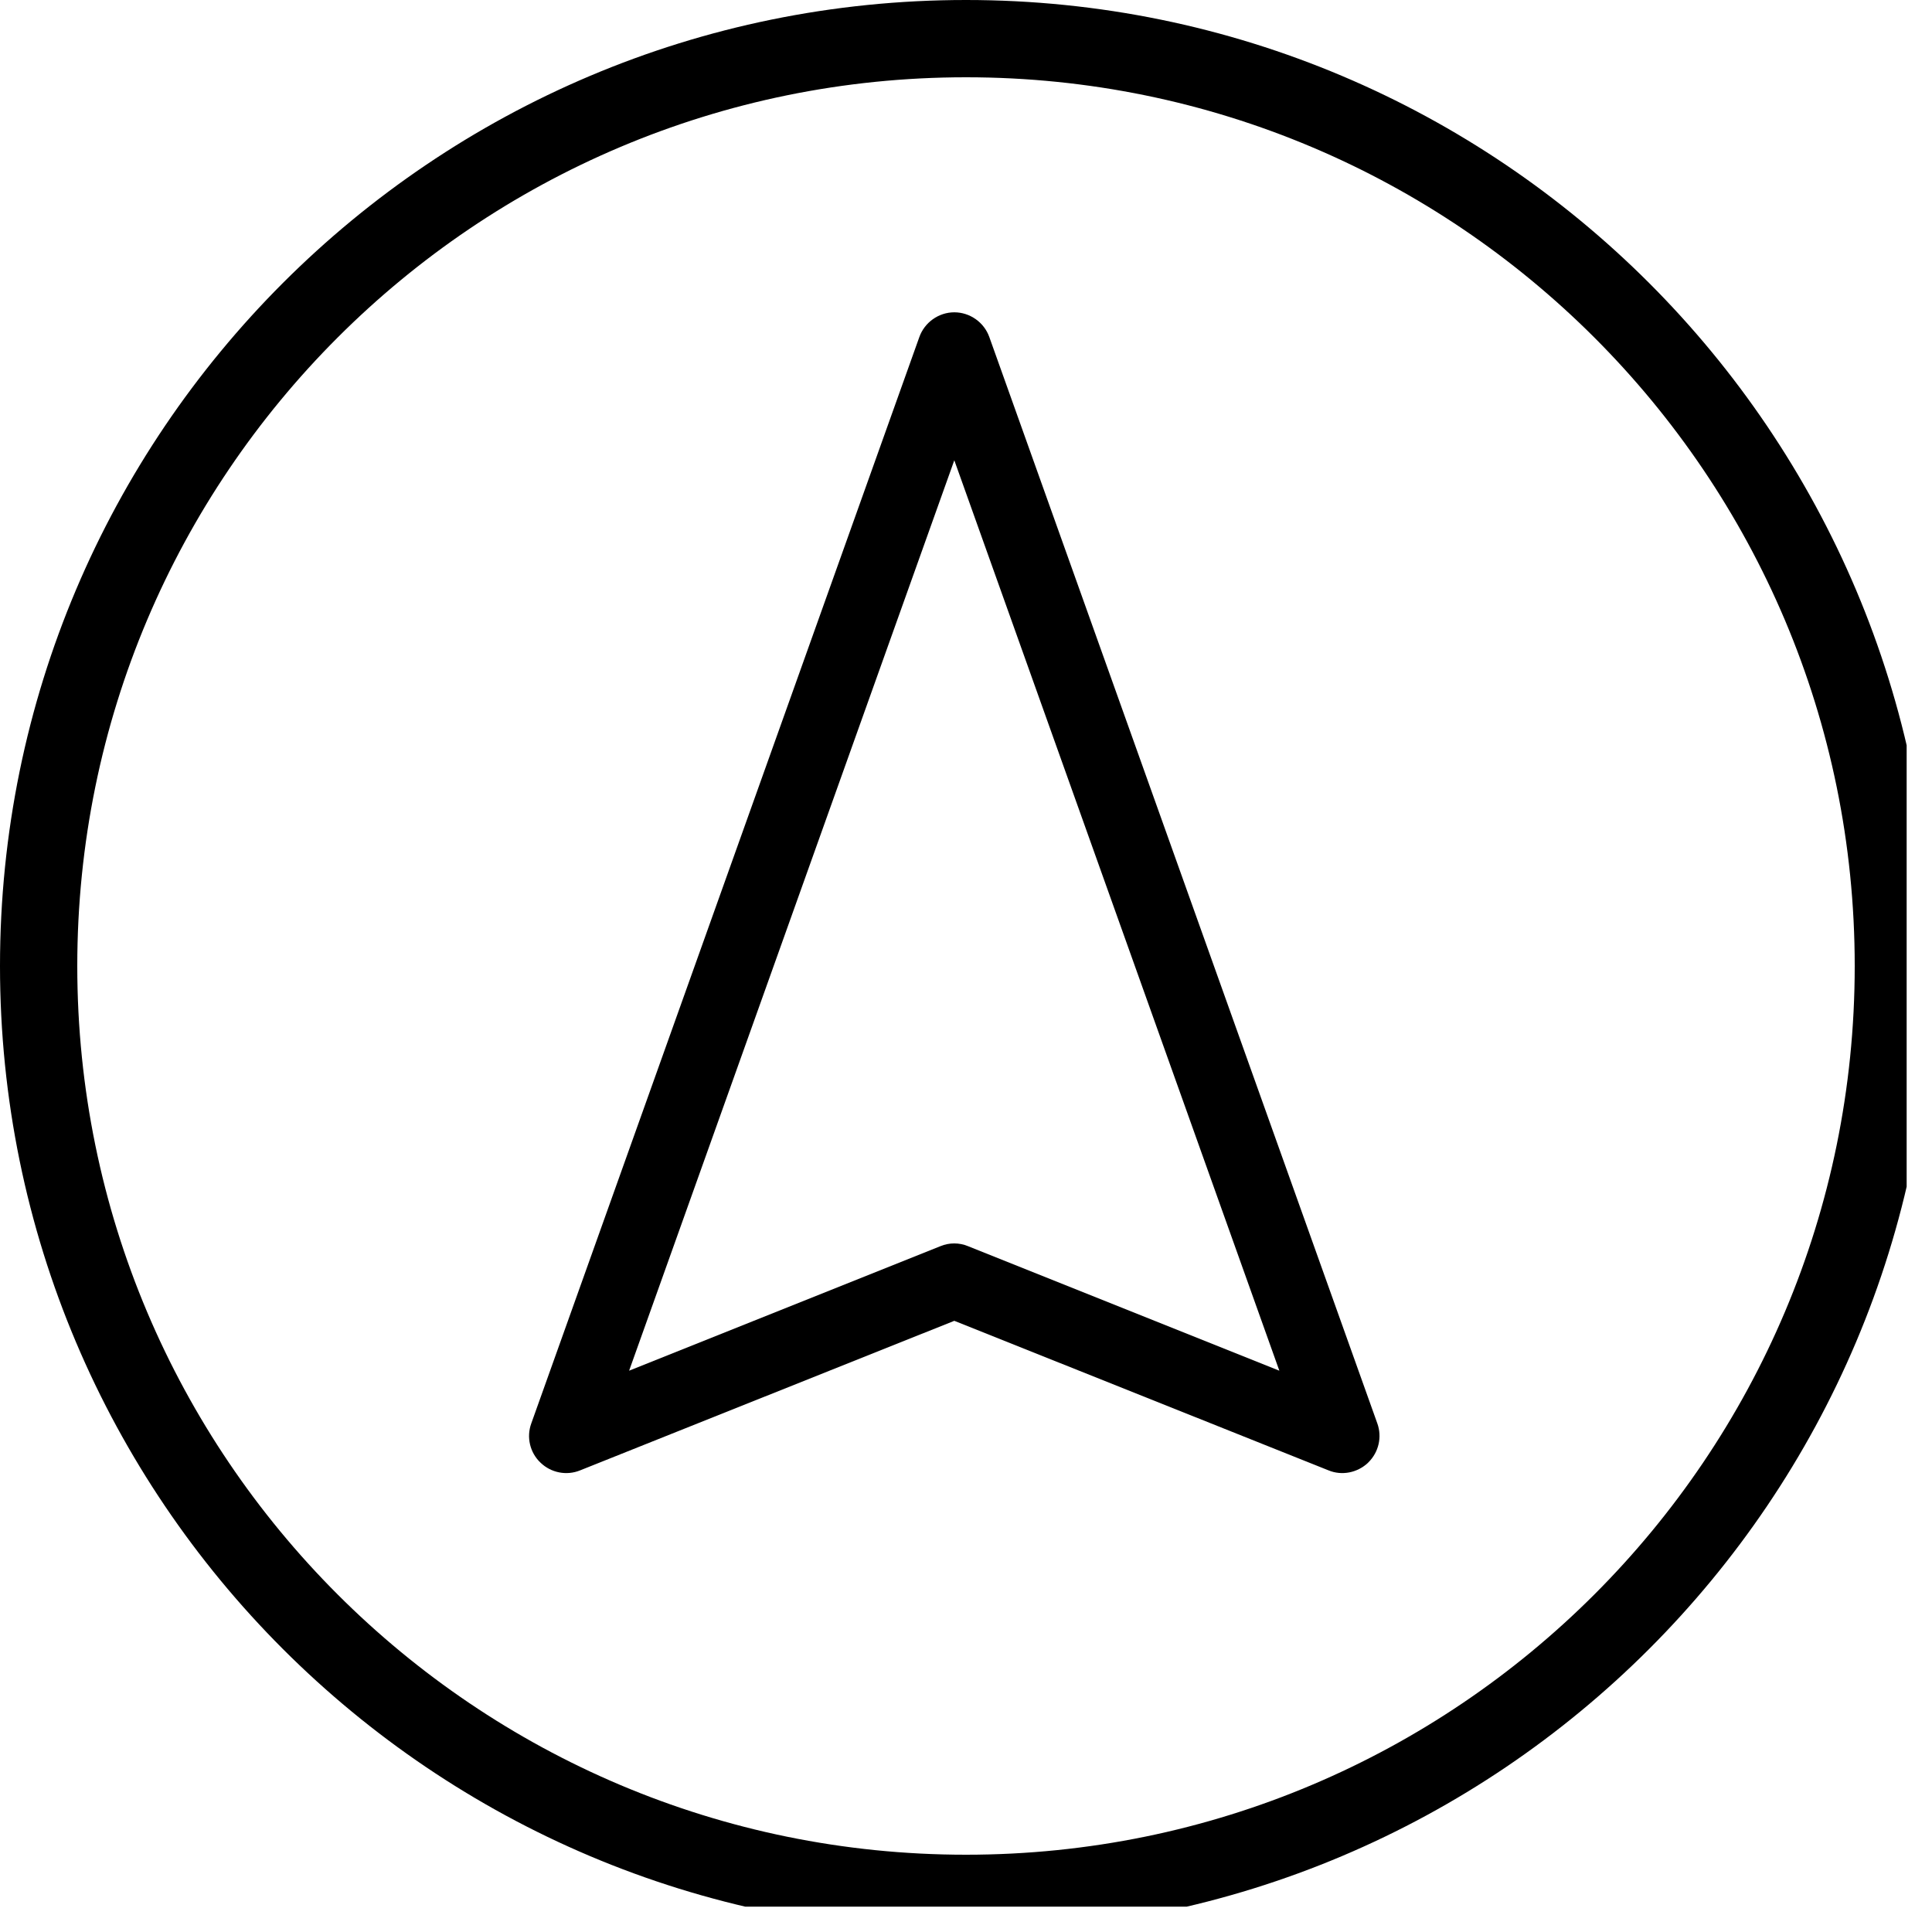
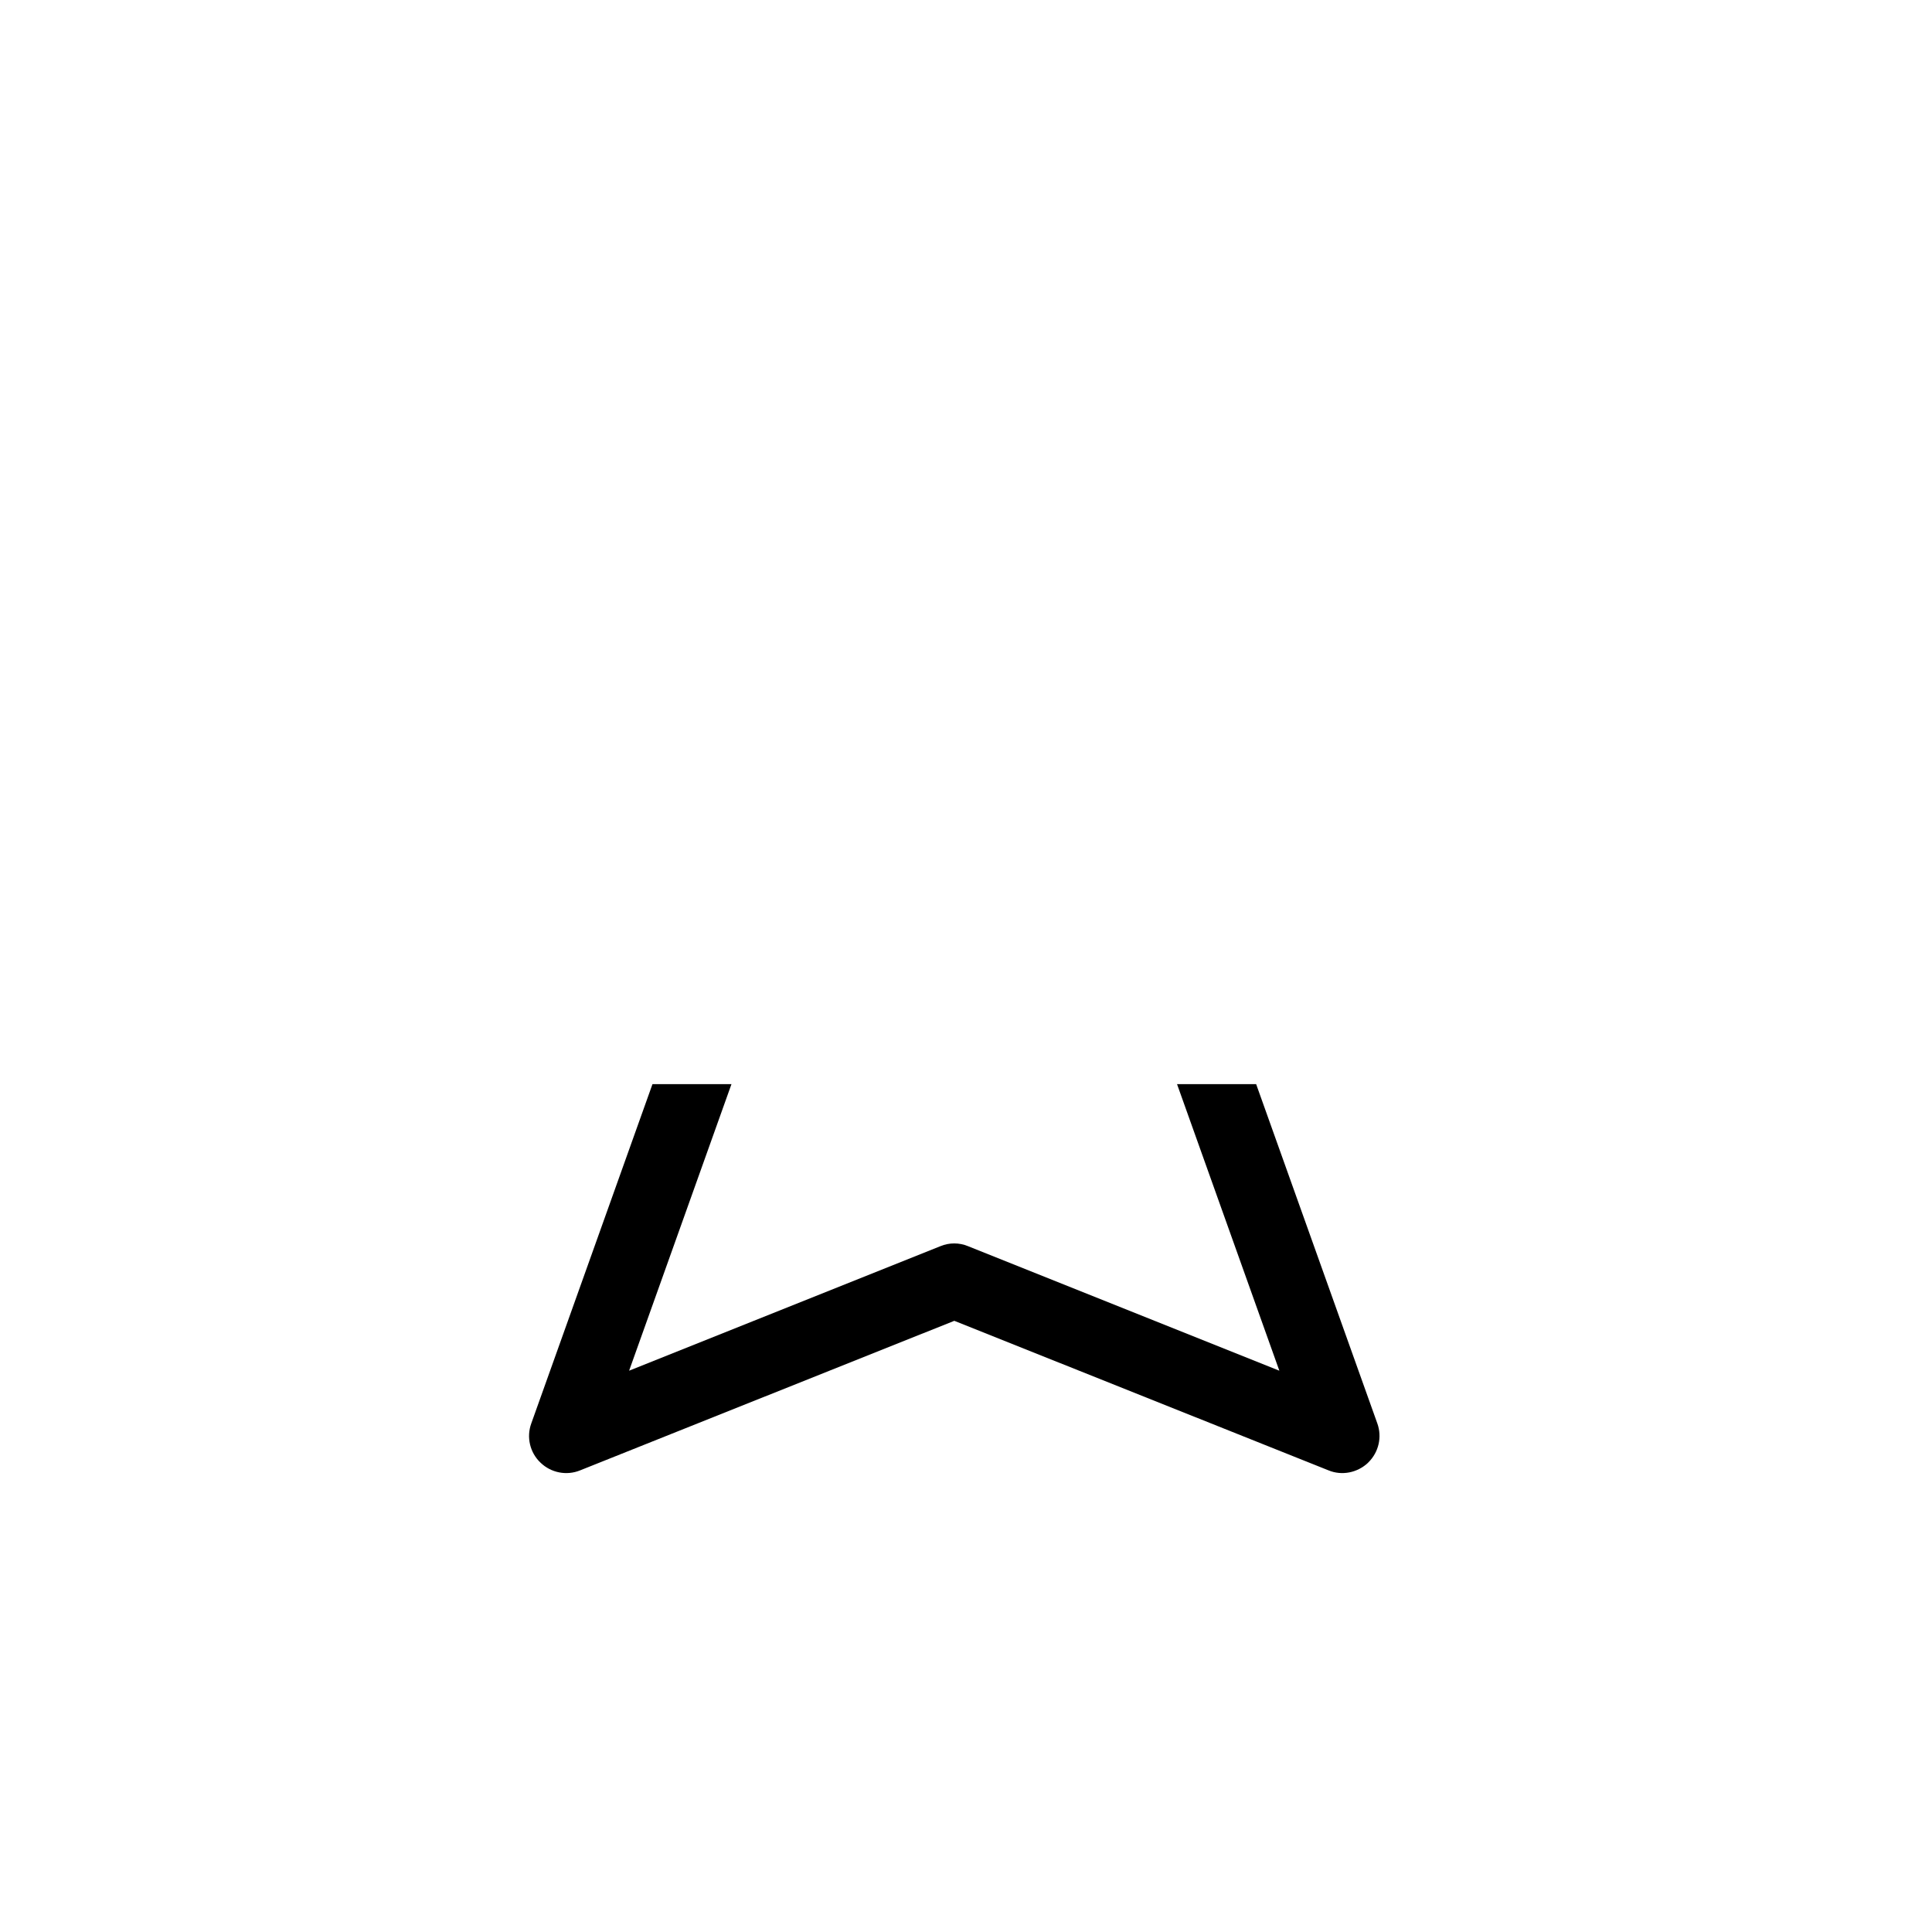
<svg xmlns="http://www.w3.org/2000/svg" width="50" zoomAndPan="magnify" viewBox="0 0 37.5 37.5" height="50" preserveAspectRatio="xMidYMid meet" version="1.0">
  <defs>
    <clipPath id="73c9ee505f">
      <path d="M 0 0 L 37.008 0 L 37.008 37.008 L 0 37.008 Z M 0 0 " clip-rule="nonzero" />
    </clipPath>
    <clipPath id="b08fadedb8">
-       <path d="M 18.75 0 C 8.395 0 0 8.395 0 18.75 C 0 29.105 8.395 37.5 18.75 37.5 C 29.105 37.5 37.5 29.105 37.5 18.75 C 37.5 8.395 29.105 0 18.75 0 " clip-rule="nonzero" />
-     </clipPath>
+       </clipPath>
    <clipPath id="578002a30e">
      <path d="M 10 6 L 27 6 L 27 29 L 10 29 Z M 10 6 " clip-rule="nonzero" />
    </clipPath>
    <clipPath id="1a718dcaa4">
-       <path d="M 3.145 21.043 L 18.523 5.664 L 33.902 21.043 L 18.523 36.422 Z M 3.145 21.043 " clip-rule="nonzero" />
+       <path d="M 3.145 21.043 L 33.902 21.043 L 18.523 36.422 Z M 3.145 21.043 " clip-rule="nonzero" />
    </clipPath>
    <clipPath id="91cb503aec">
      <path d="M 3.145 21.043 L 18.523 5.664 L 33.902 21.043 L 18.523 36.422 Z M 3.145 21.043 " clip-rule="nonzero" />
    </clipPath>
    <clipPath id="79f602bad6">
      <path d="M 3.145 21.043 L 18.523 5.664 L 33.902 21.043 L 18.523 36.422 Z M 3.145 21.043 " clip-rule="nonzero" />
    </clipPath>
  </defs>
  <g clip-path="url(#73c9ee505f)">
    <g clip-path="url(#b08fadedb8)">
-       <path stroke-linecap="butt" transform="matrix(0.75, 0, 0, 0.75, 0, 0)" fill="none" stroke-linejoin="miter" d="M 25 0 C 11.193 0 -0 11.193 -0 25 C -0 38.807 11.193 50 25 50 C 38.807 50 50 38.807 50 25 C 50 11.193 38.807 0 25 0 " stroke="#000000" stroke-width="4" stroke-opacity="1" stroke-miterlimit="4" />
-     </g>
+       </g>
  </g>
  <g clip-path="url(#578002a30e)">
    <g clip-path="url(#1a718dcaa4)">
      <g clip-path="url(#91cb503aec)">
        <g clip-path="url(#79f602bad6)">
          <path fill="#000000" d="M 18.523 25.637 L 25.785 28.539 C 26.047 28.648 26.348 28.586 26.555 28.391 C 26.559 28.387 26.559 28.383 26.562 28.383 C 26.762 28.184 26.828 27.891 26.734 27.629 L 19.203 6.543 C 19.102 6.258 18.828 6.062 18.523 6.062 C 18.219 6.062 17.945 6.258 17.844 6.543 L 10.312 27.629 C 10.215 27.895 10.285 28.195 10.492 28.391 C 10.695 28.586 10.996 28.648 11.262 28.539 Z M 18.523 8.934 L 24.832 26.605 L 18.789 24.188 C 18.617 24.117 18.426 24.117 18.254 24.188 L 12.211 26.605 Z M 18.523 8.934 " fill-opacity="1" fill-rule="nonzero" />
        </g>
      </g>
    </g>
  </g>
</svg>